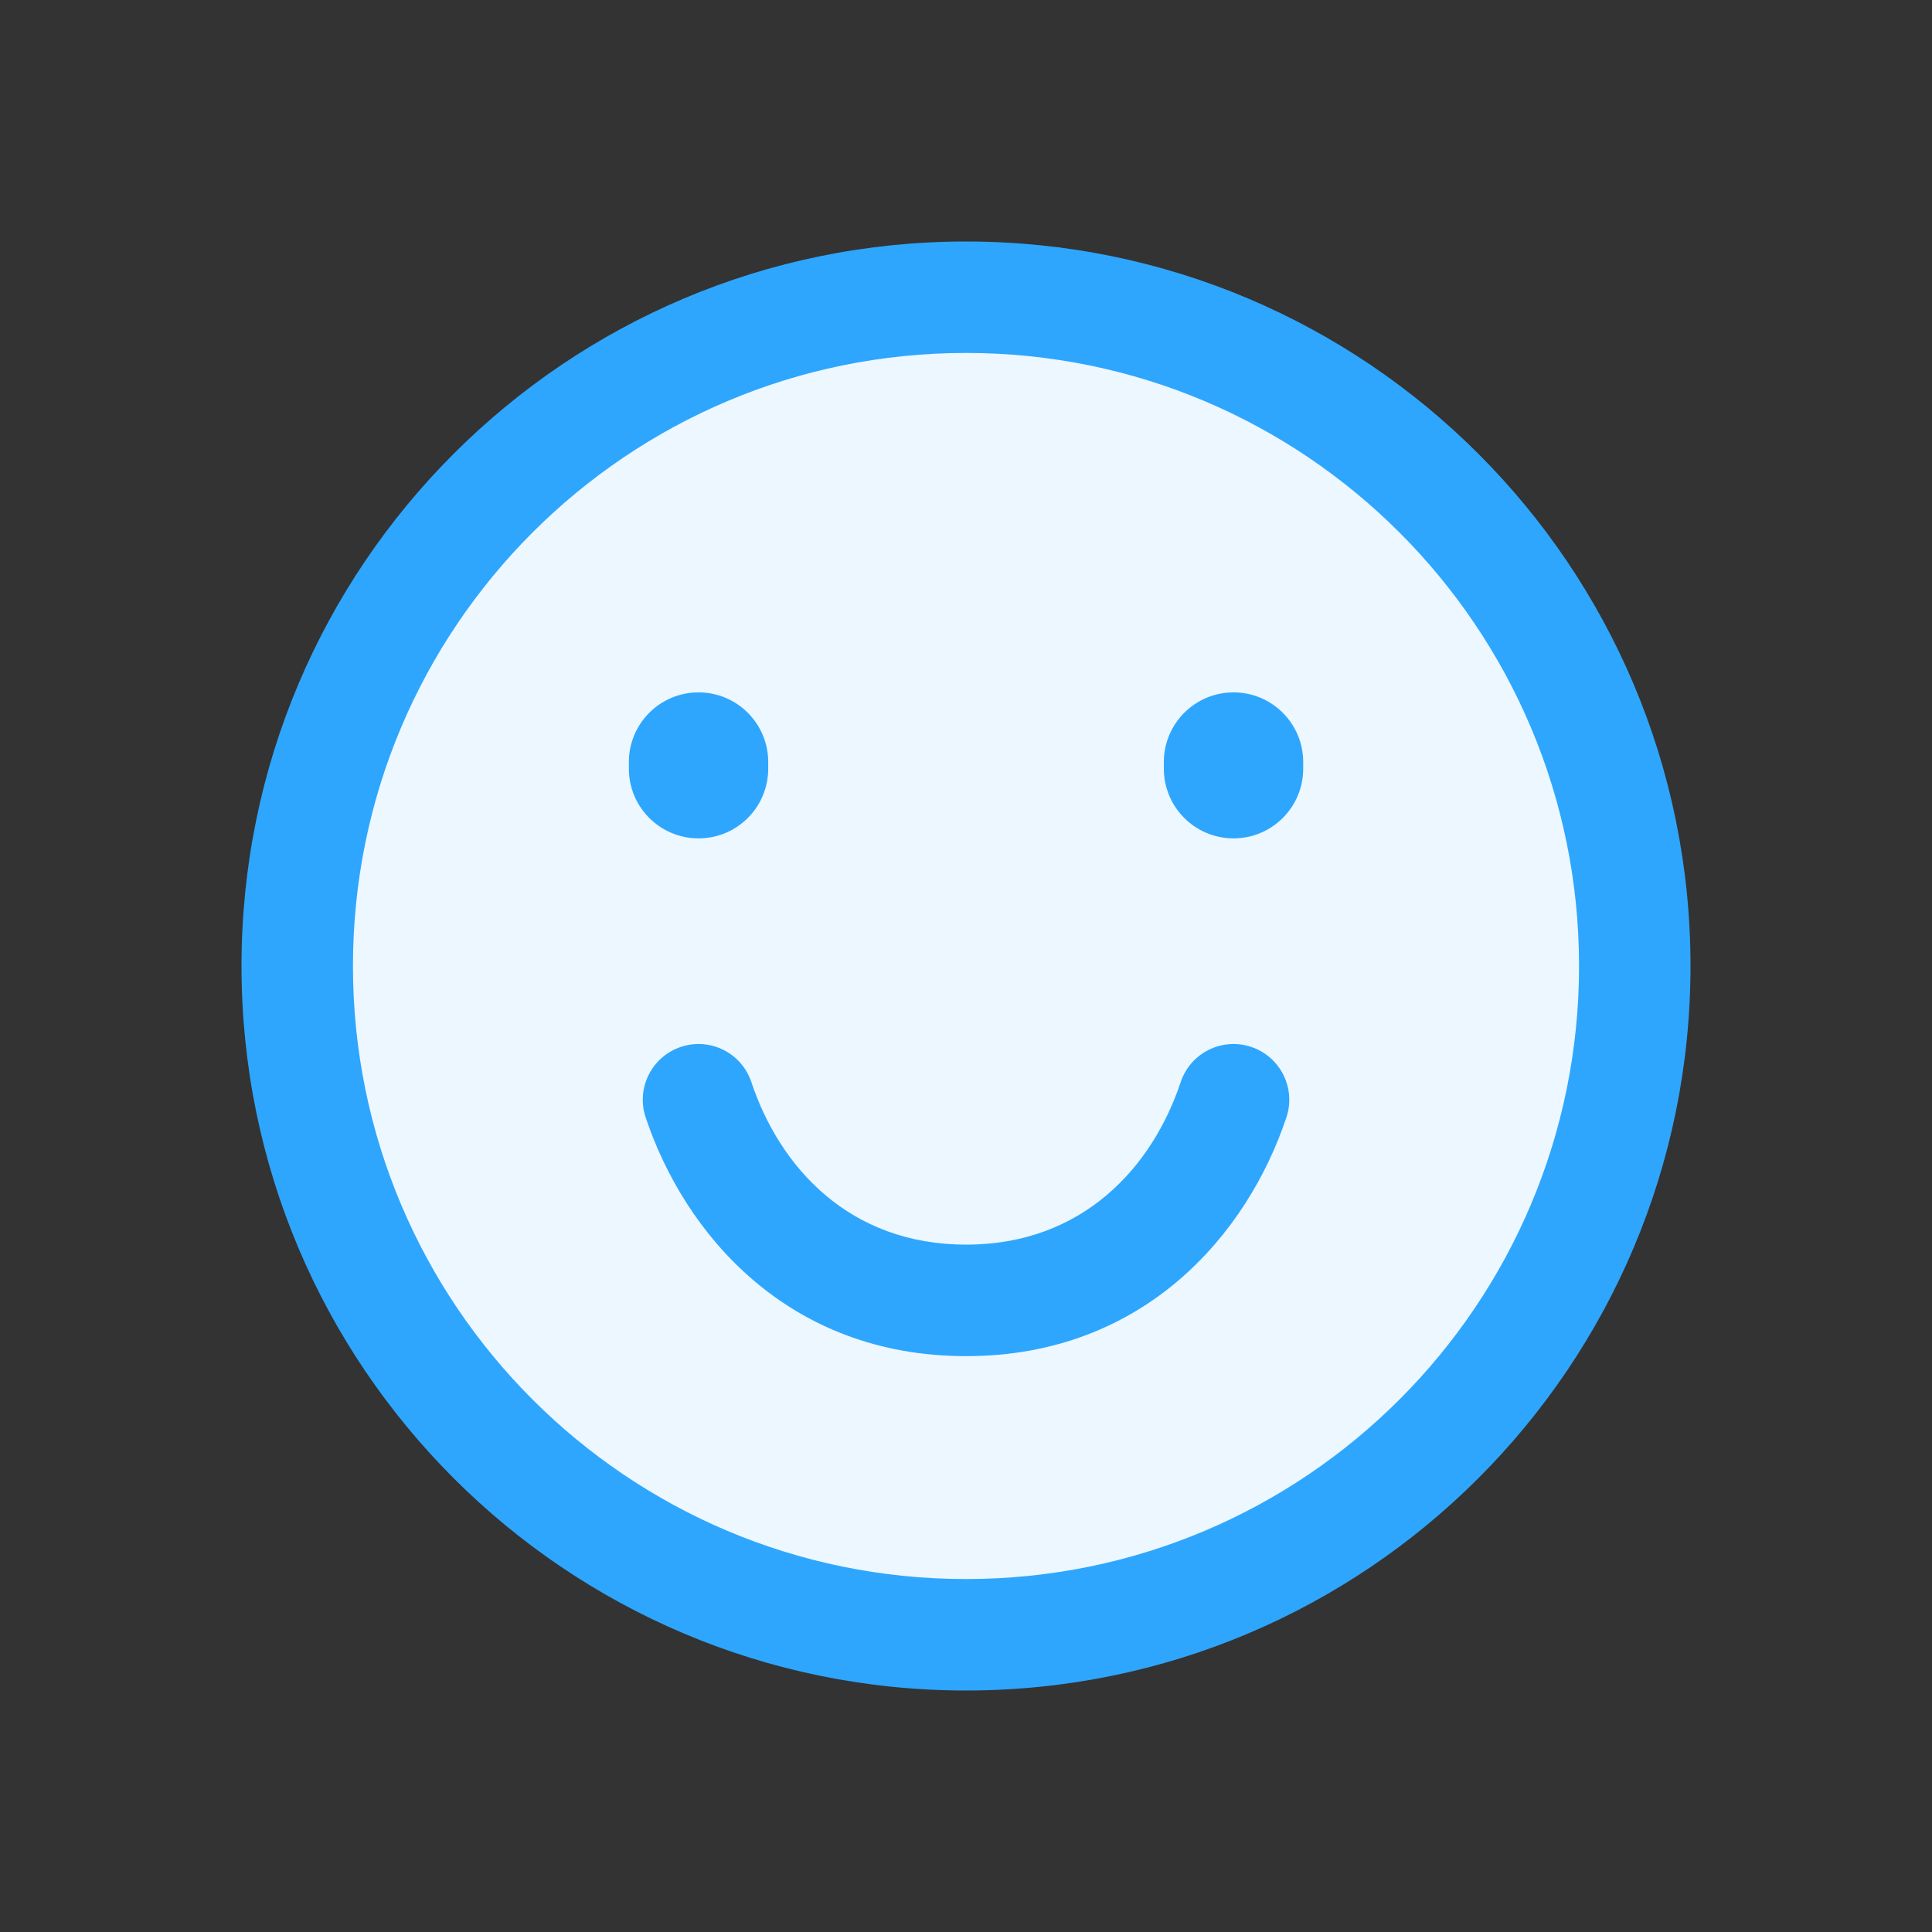
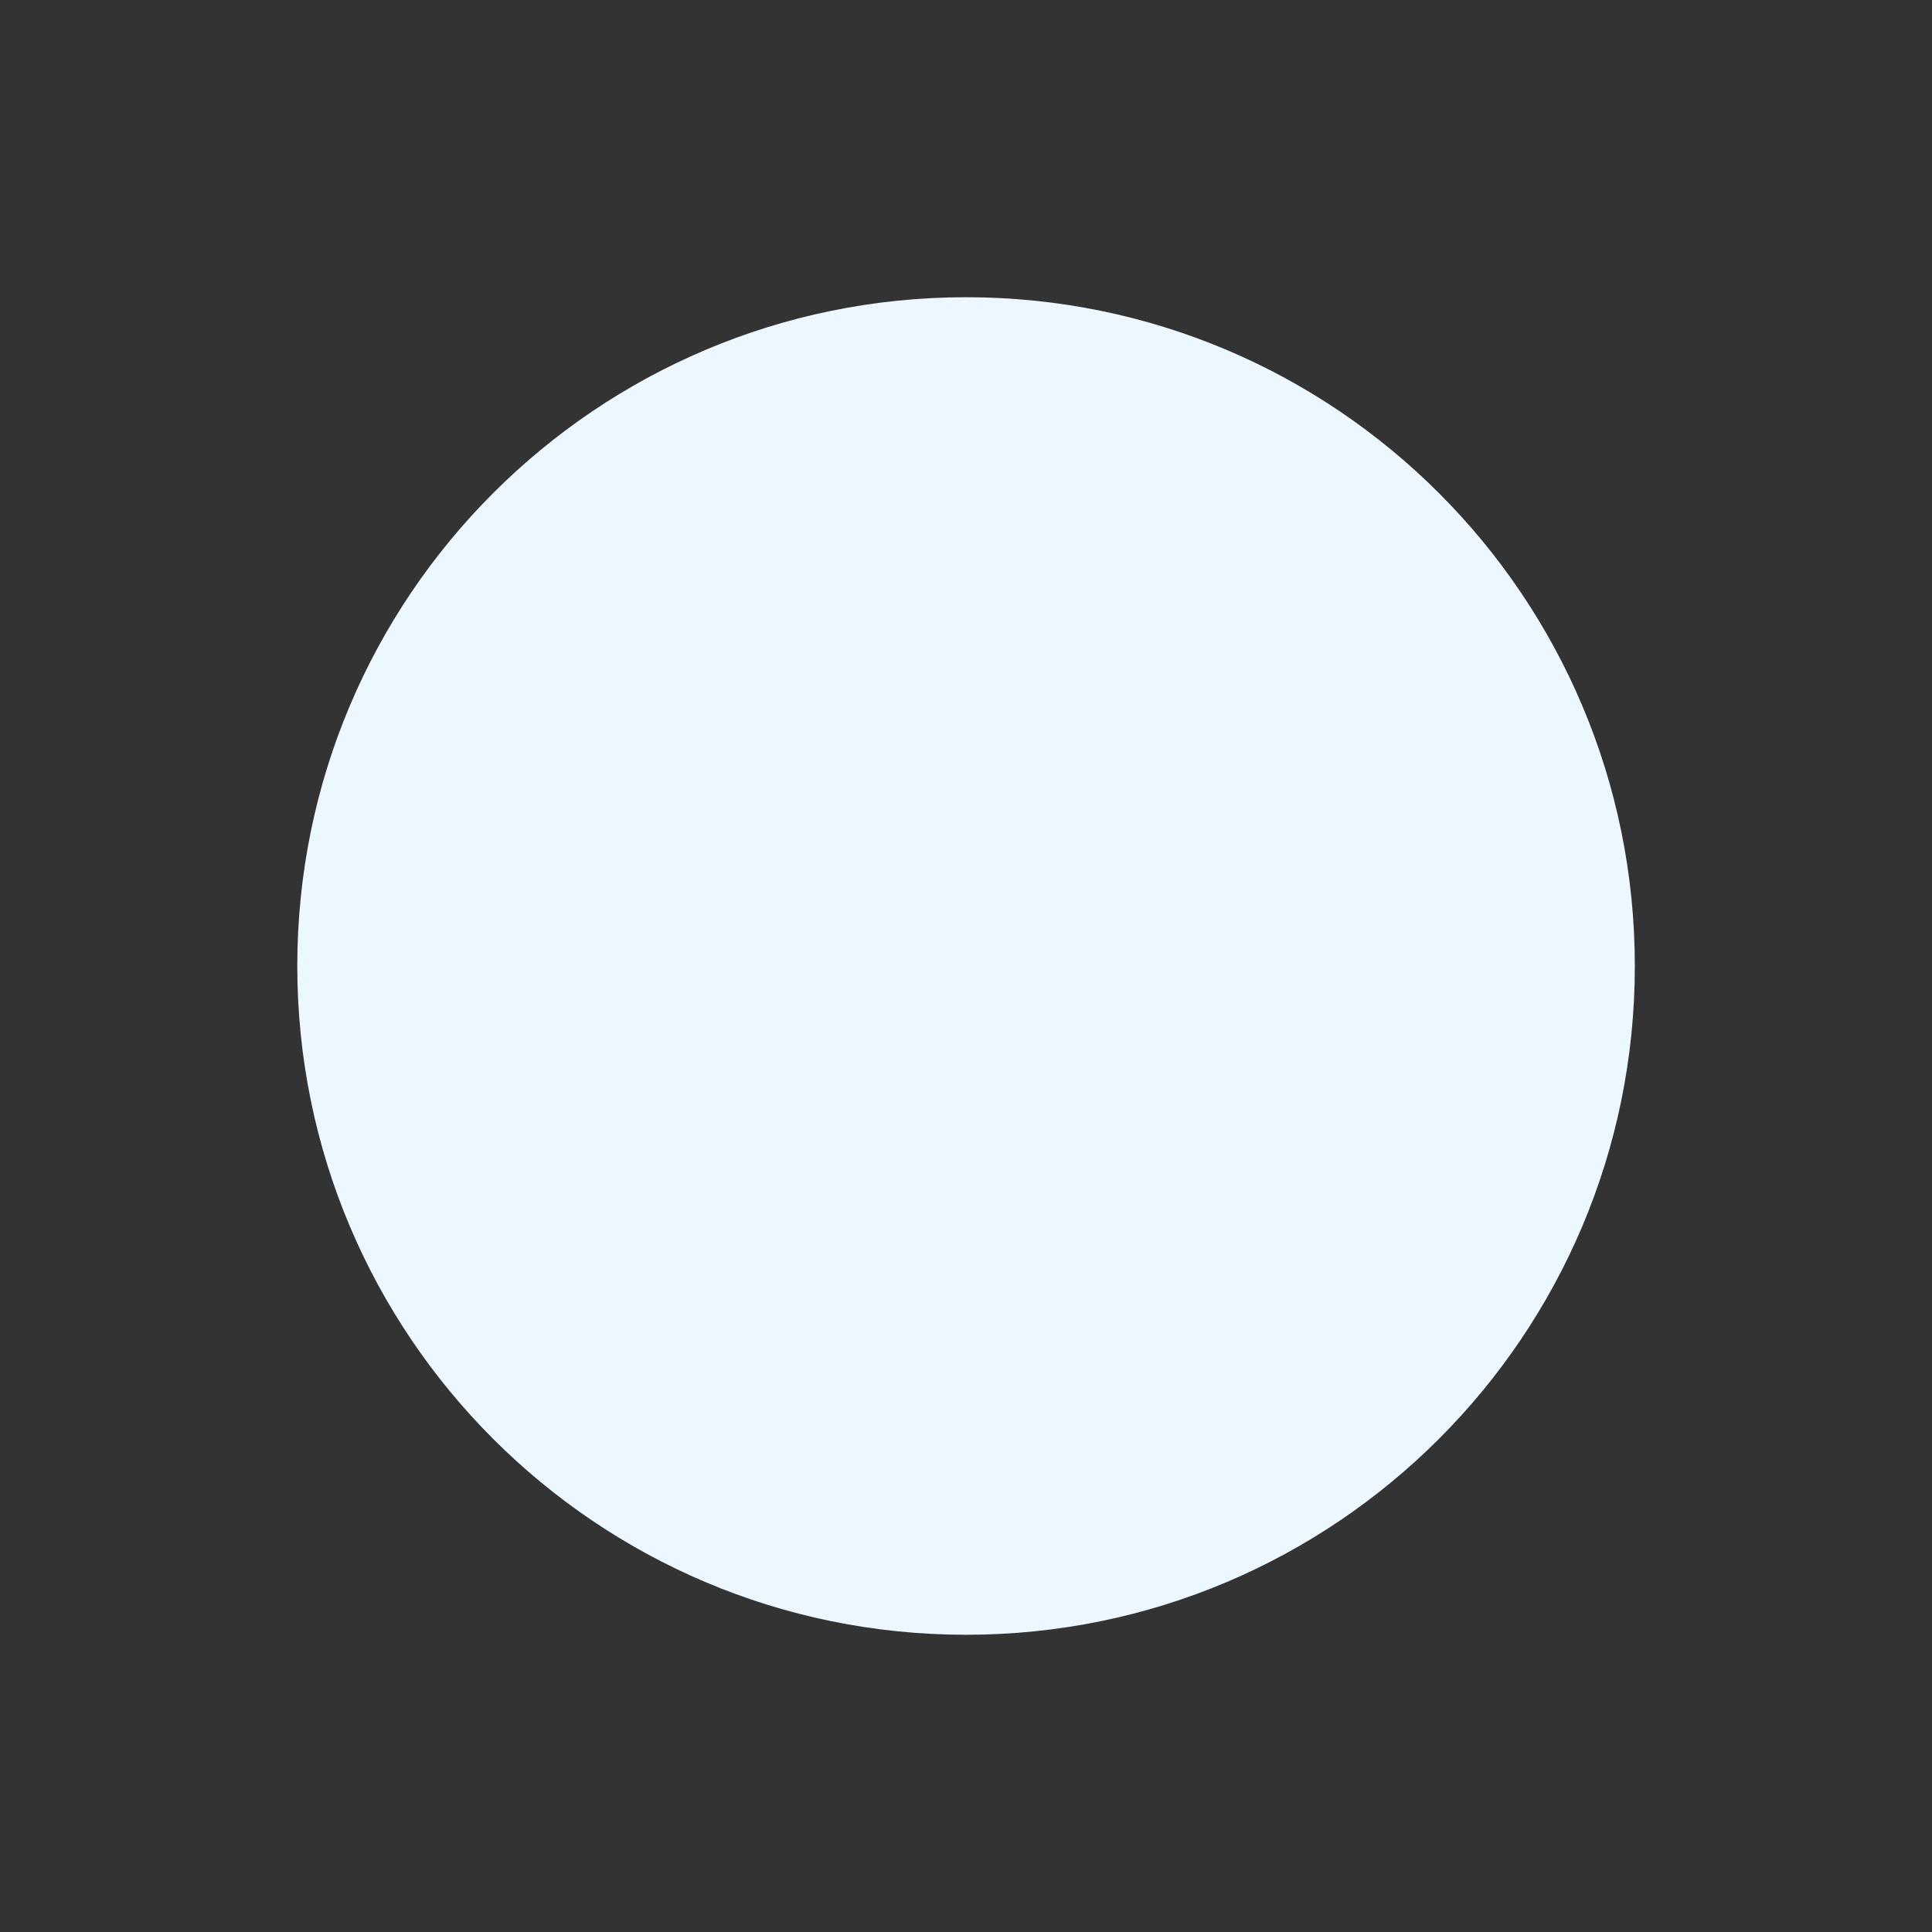
<svg xmlns="http://www.w3.org/2000/svg" width="32" height="32" viewBox="0 0 32 32" fill="none">
  <rect x="0" y="0" width="32" height="32" fill="#333333" stroke="none" />
  <path d="M16.001 27.077C22.118 27.077 27.078 22.118 27.078 16C27.078 9.882 22.118 4.923 16.001 4.923C9.883 4.923 4.924 9.882 4.924 16C4.924 22.118 9.883 27.077 16.001 27.077Z" fill="#ECF7FF" />
-   <path fill-rule="evenodd" clip-rule="evenodd" d="M16 5.846C10.392 5.846 5.846 10.392 5.846 16C5.846 21.608 10.392 26.154 16 26.154C21.608 26.154 26.154 21.608 26.154 16C26.154 10.392 21.608 5.846 16 5.846ZM4 16C4 9.373 9.373 4 16 4C22.627 4 28 9.373 28 16C28 22.627 22.627 28 16 28C9.373 28 4 22.627 4 16Z" fill="#2EA6FE" />
-   <path fill-rule="evenodd" clip-rule="evenodd" d="M11.57 11.468C12.207 11.468 12.724 11.984 12.724 12.622V12.732C12.724 13.37 12.207 13.886 11.57 13.886C10.933 13.886 10.416 13.37 10.416 12.732V12.622C10.416 11.984 10.933 11.468 11.57 11.468Z" fill="#2EA6FE" />
-   <path fill-rule="evenodd" clip-rule="evenodd" d="M20.431 11.468C21.068 11.468 21.585 11.984 21.585 12.622V12.732C21.585 13.37 21.068 13.886 20.431 13.886C19.794 13.886 19.277 13.37 19.277 12.732V12.622C19.277 11.984 19.794 11.468 20.431 11.468Z" fill="#2EA6FE" />
-   <path fill-rule="evenodd" clip-rule="evenodd" d="M11.278 17.34C11.762 17.178 12.284 17.44 12.445 17.923C12.914 19.33 14.065 20.615 16.001 20.615C17.936 20.615 19.087 19.33 19.556 17.923C19.717 17.44 20.24 17.178 20.723 17.34C21.207 17.501 21.468 18.024 21.307 18.507C20.668 20.424 18.961 22.462 16.001 22.462C13.04 22.462 11.333 20.424 10.694 18.507C10.533 18.024 10.794 17.501 11.278 17.34Z" fill="#2EA6FE" />
</svg>